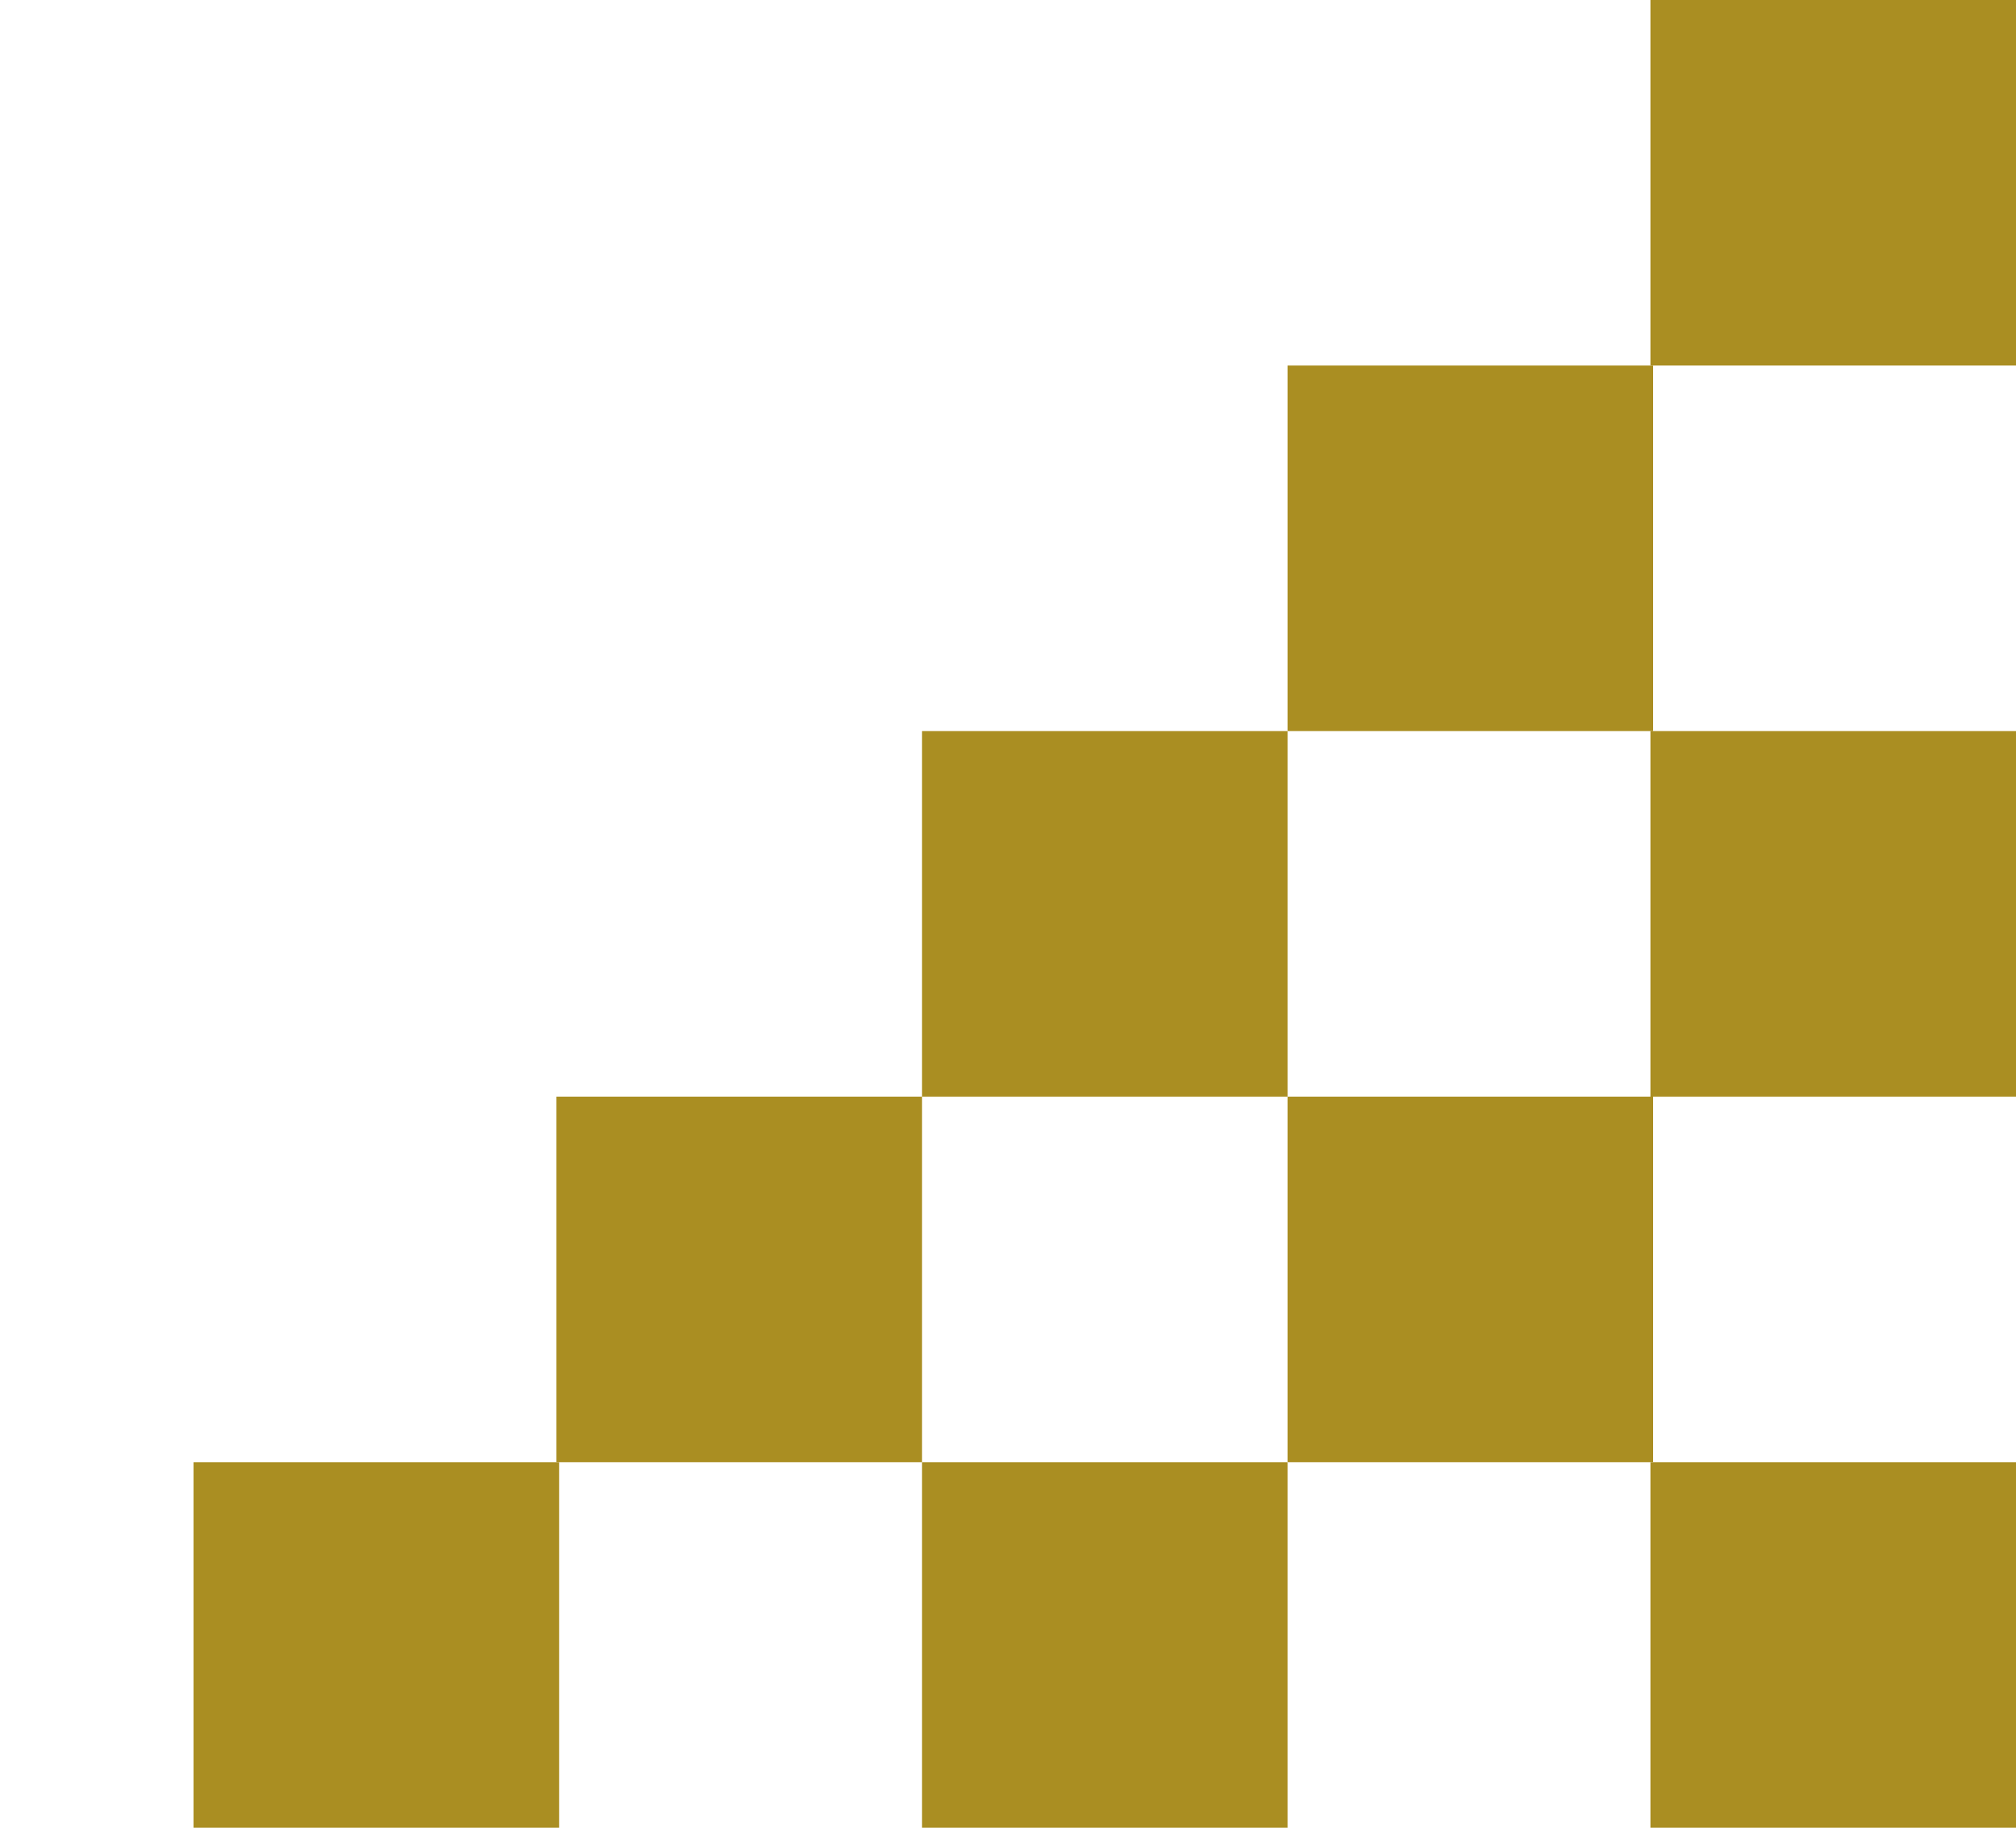
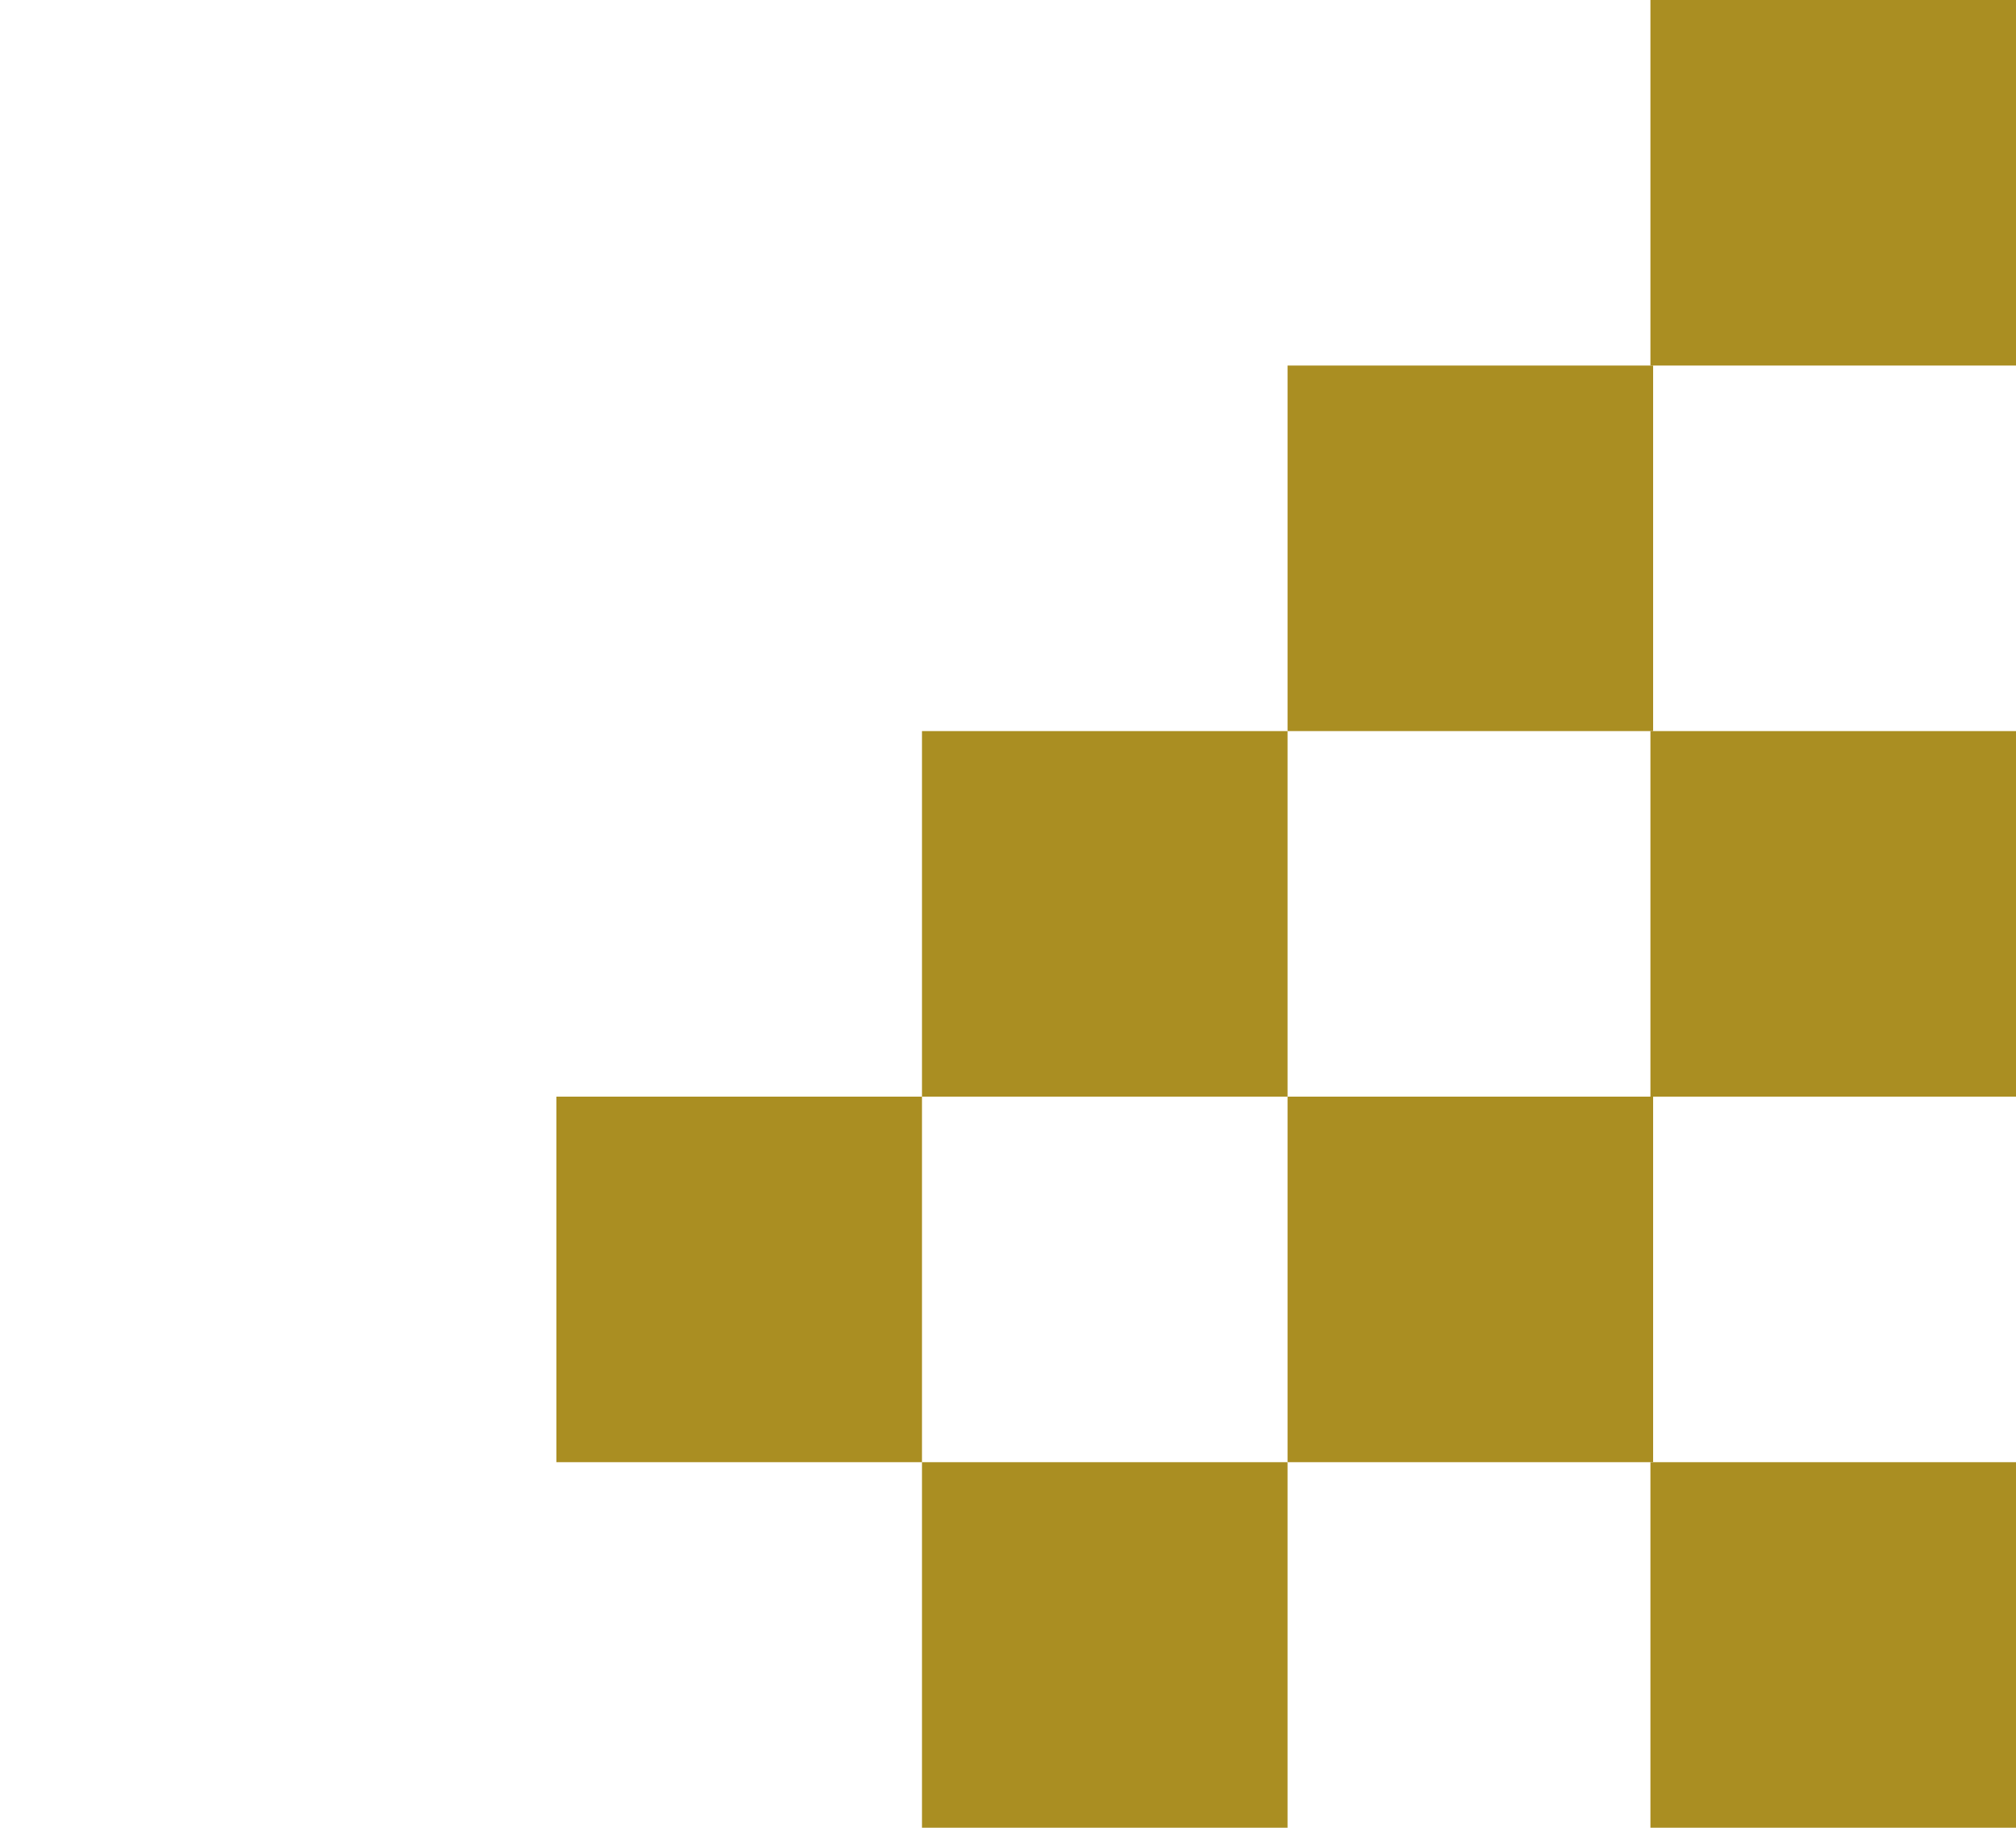
<svg xmlns="http://www.w3.org/2000/svg" id="_レイヤー_1" data-name="レイヤー_1" width="75" height="68" version="1.1" viewBox="0 0 75 68">
  <defs>
    <style>
      .st0 {
        fill: #aa8e22;
      }
    </style>
  </defs>
-   <rect class="st0" x="7.2" y="54.4" width="13.6" height="13.6" />
  <rect class="st0" x="34.3" y="54.4" width="13.6" height="13.6" />
  <rect class="st0" x="61.4" y="54.4" width="13.6" height="13.6" />
  <rect class="st0" x="20.7" y="40.8" width="13.6" height="13.6" />
  <rect class="st0" x="47.9" y="40.8" width="13.6" height="13.6" />
  <rect class="st0" x="34.3" y="27.2" width="13.6" height="13.6" />
  <rect class="st0" x="61.4" y="27.2" width="13.6" height="13.6" />
  <rect class="st0" x="47.9" y="13.6" width="13.6" height="13.6" />
  <rect class="st0" x="61.4" width="13.6" height="13.6" />
</svg>